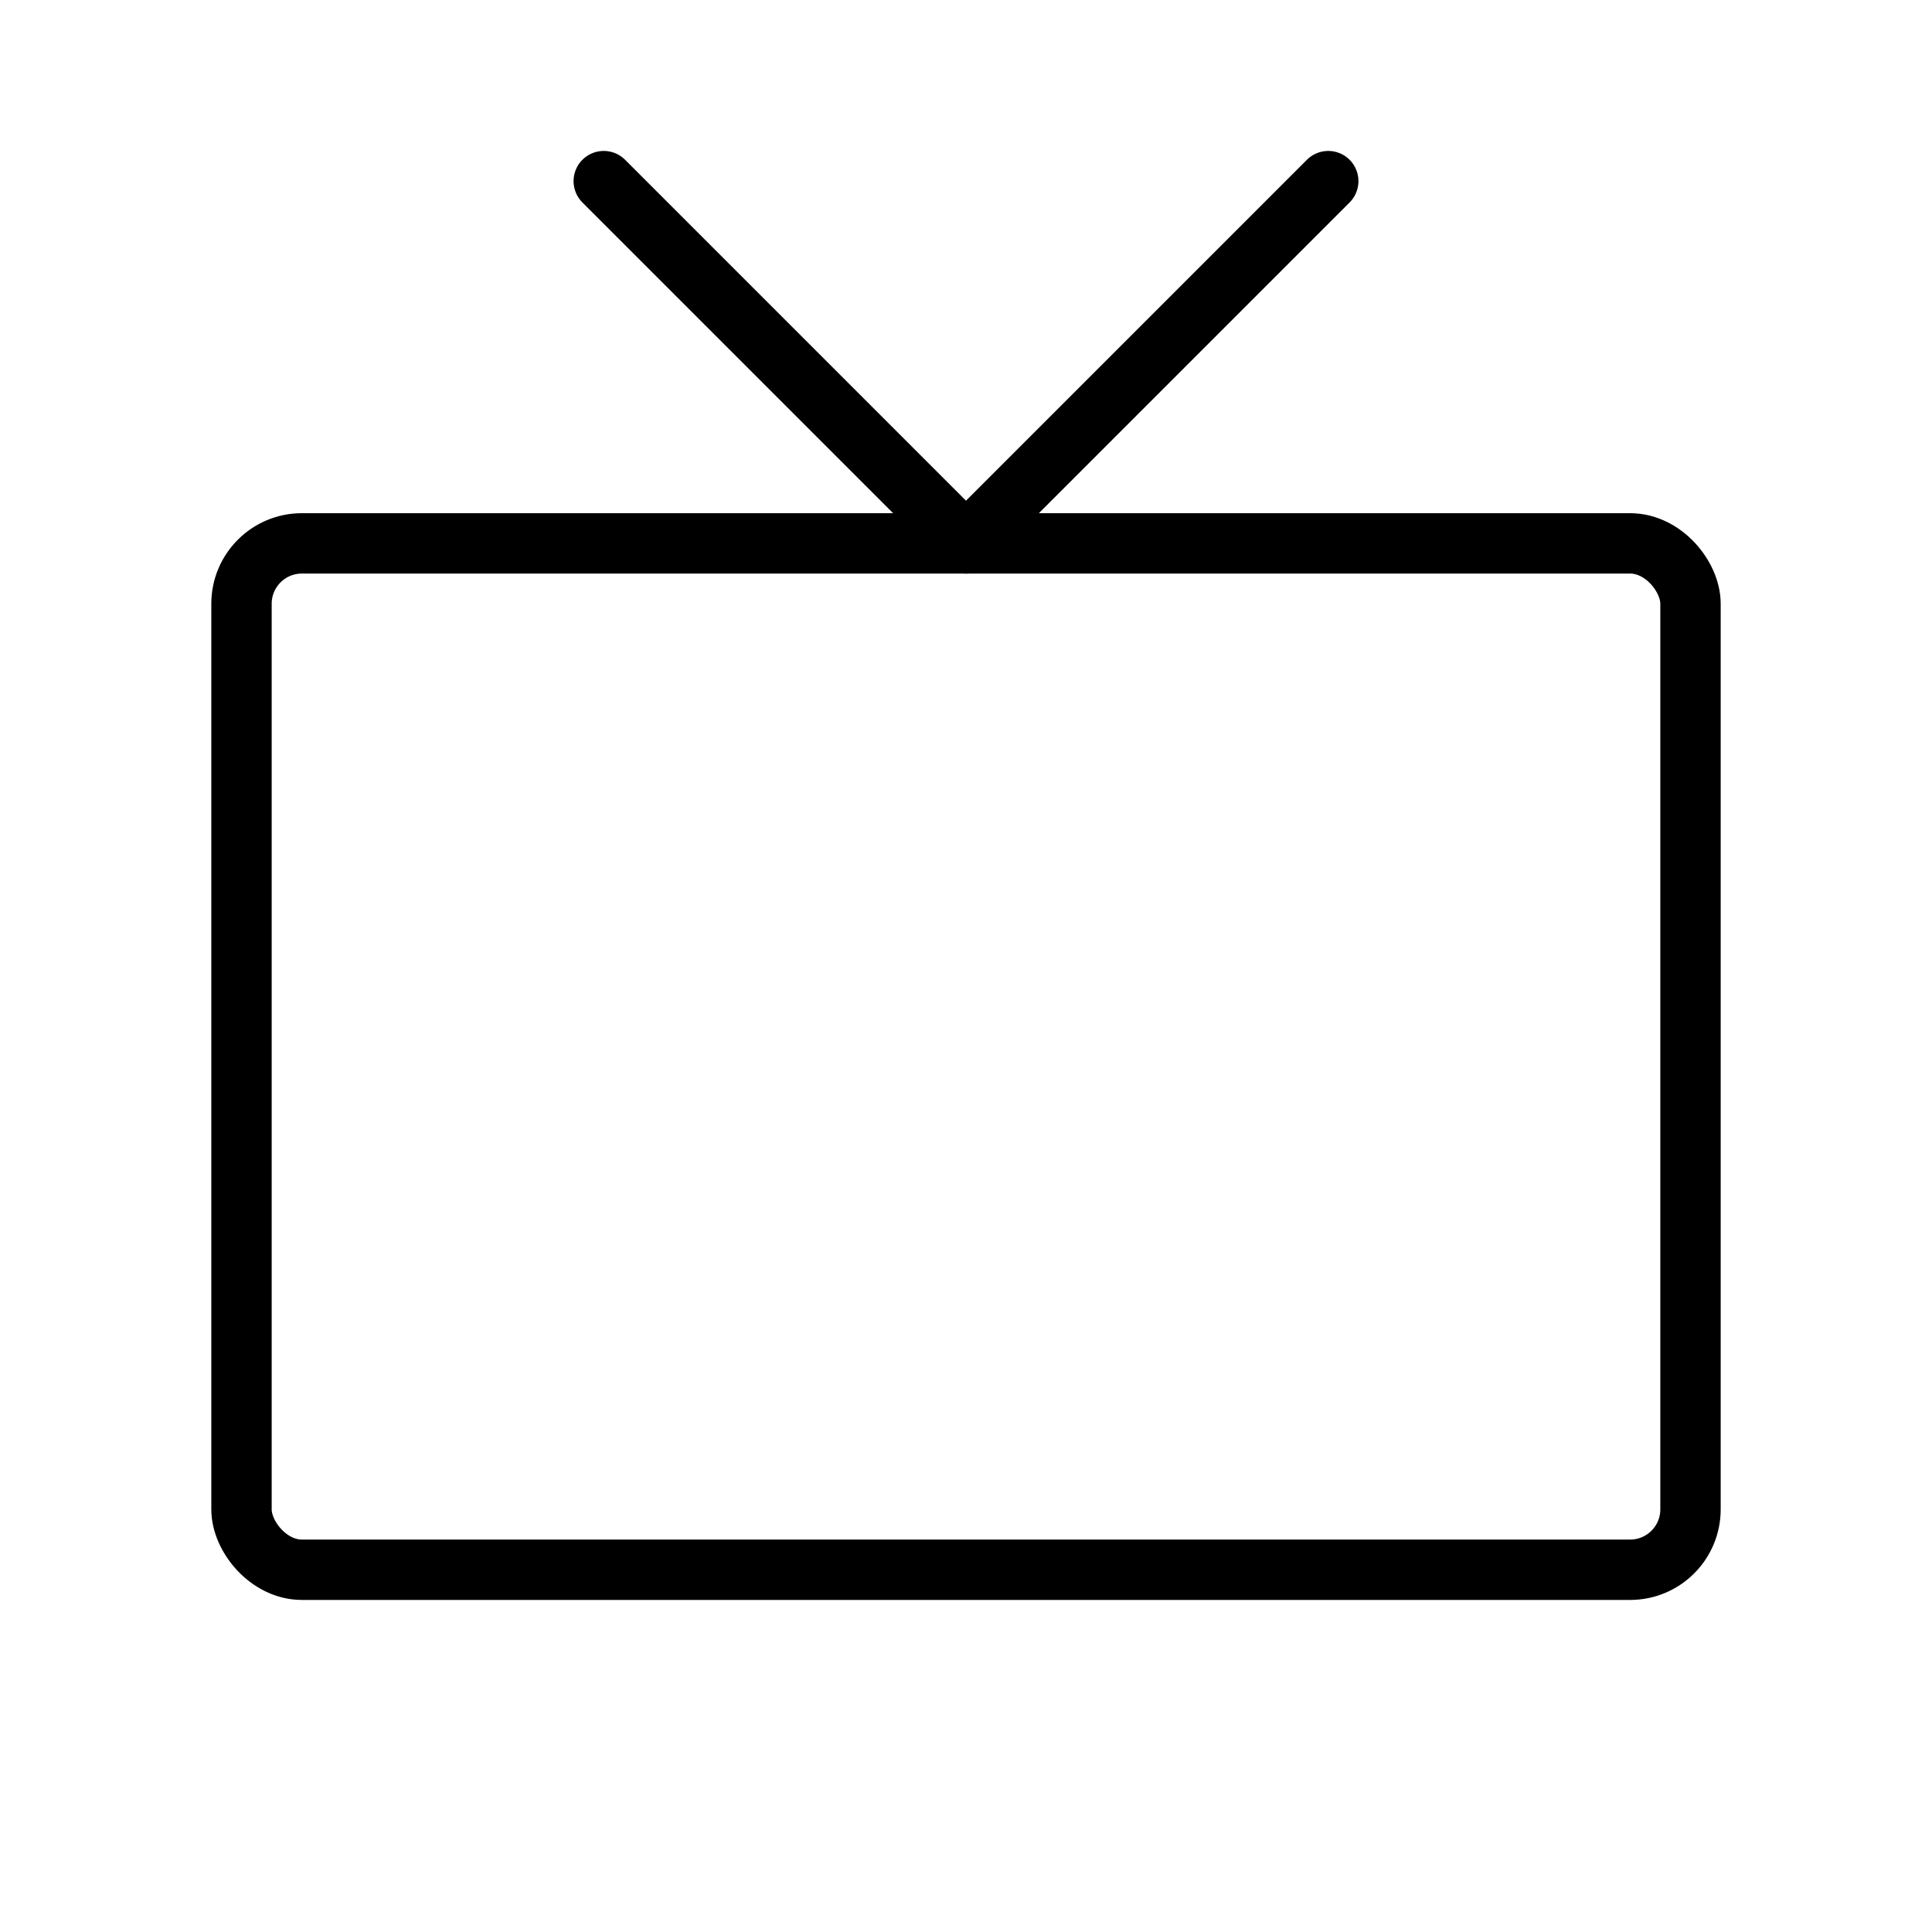
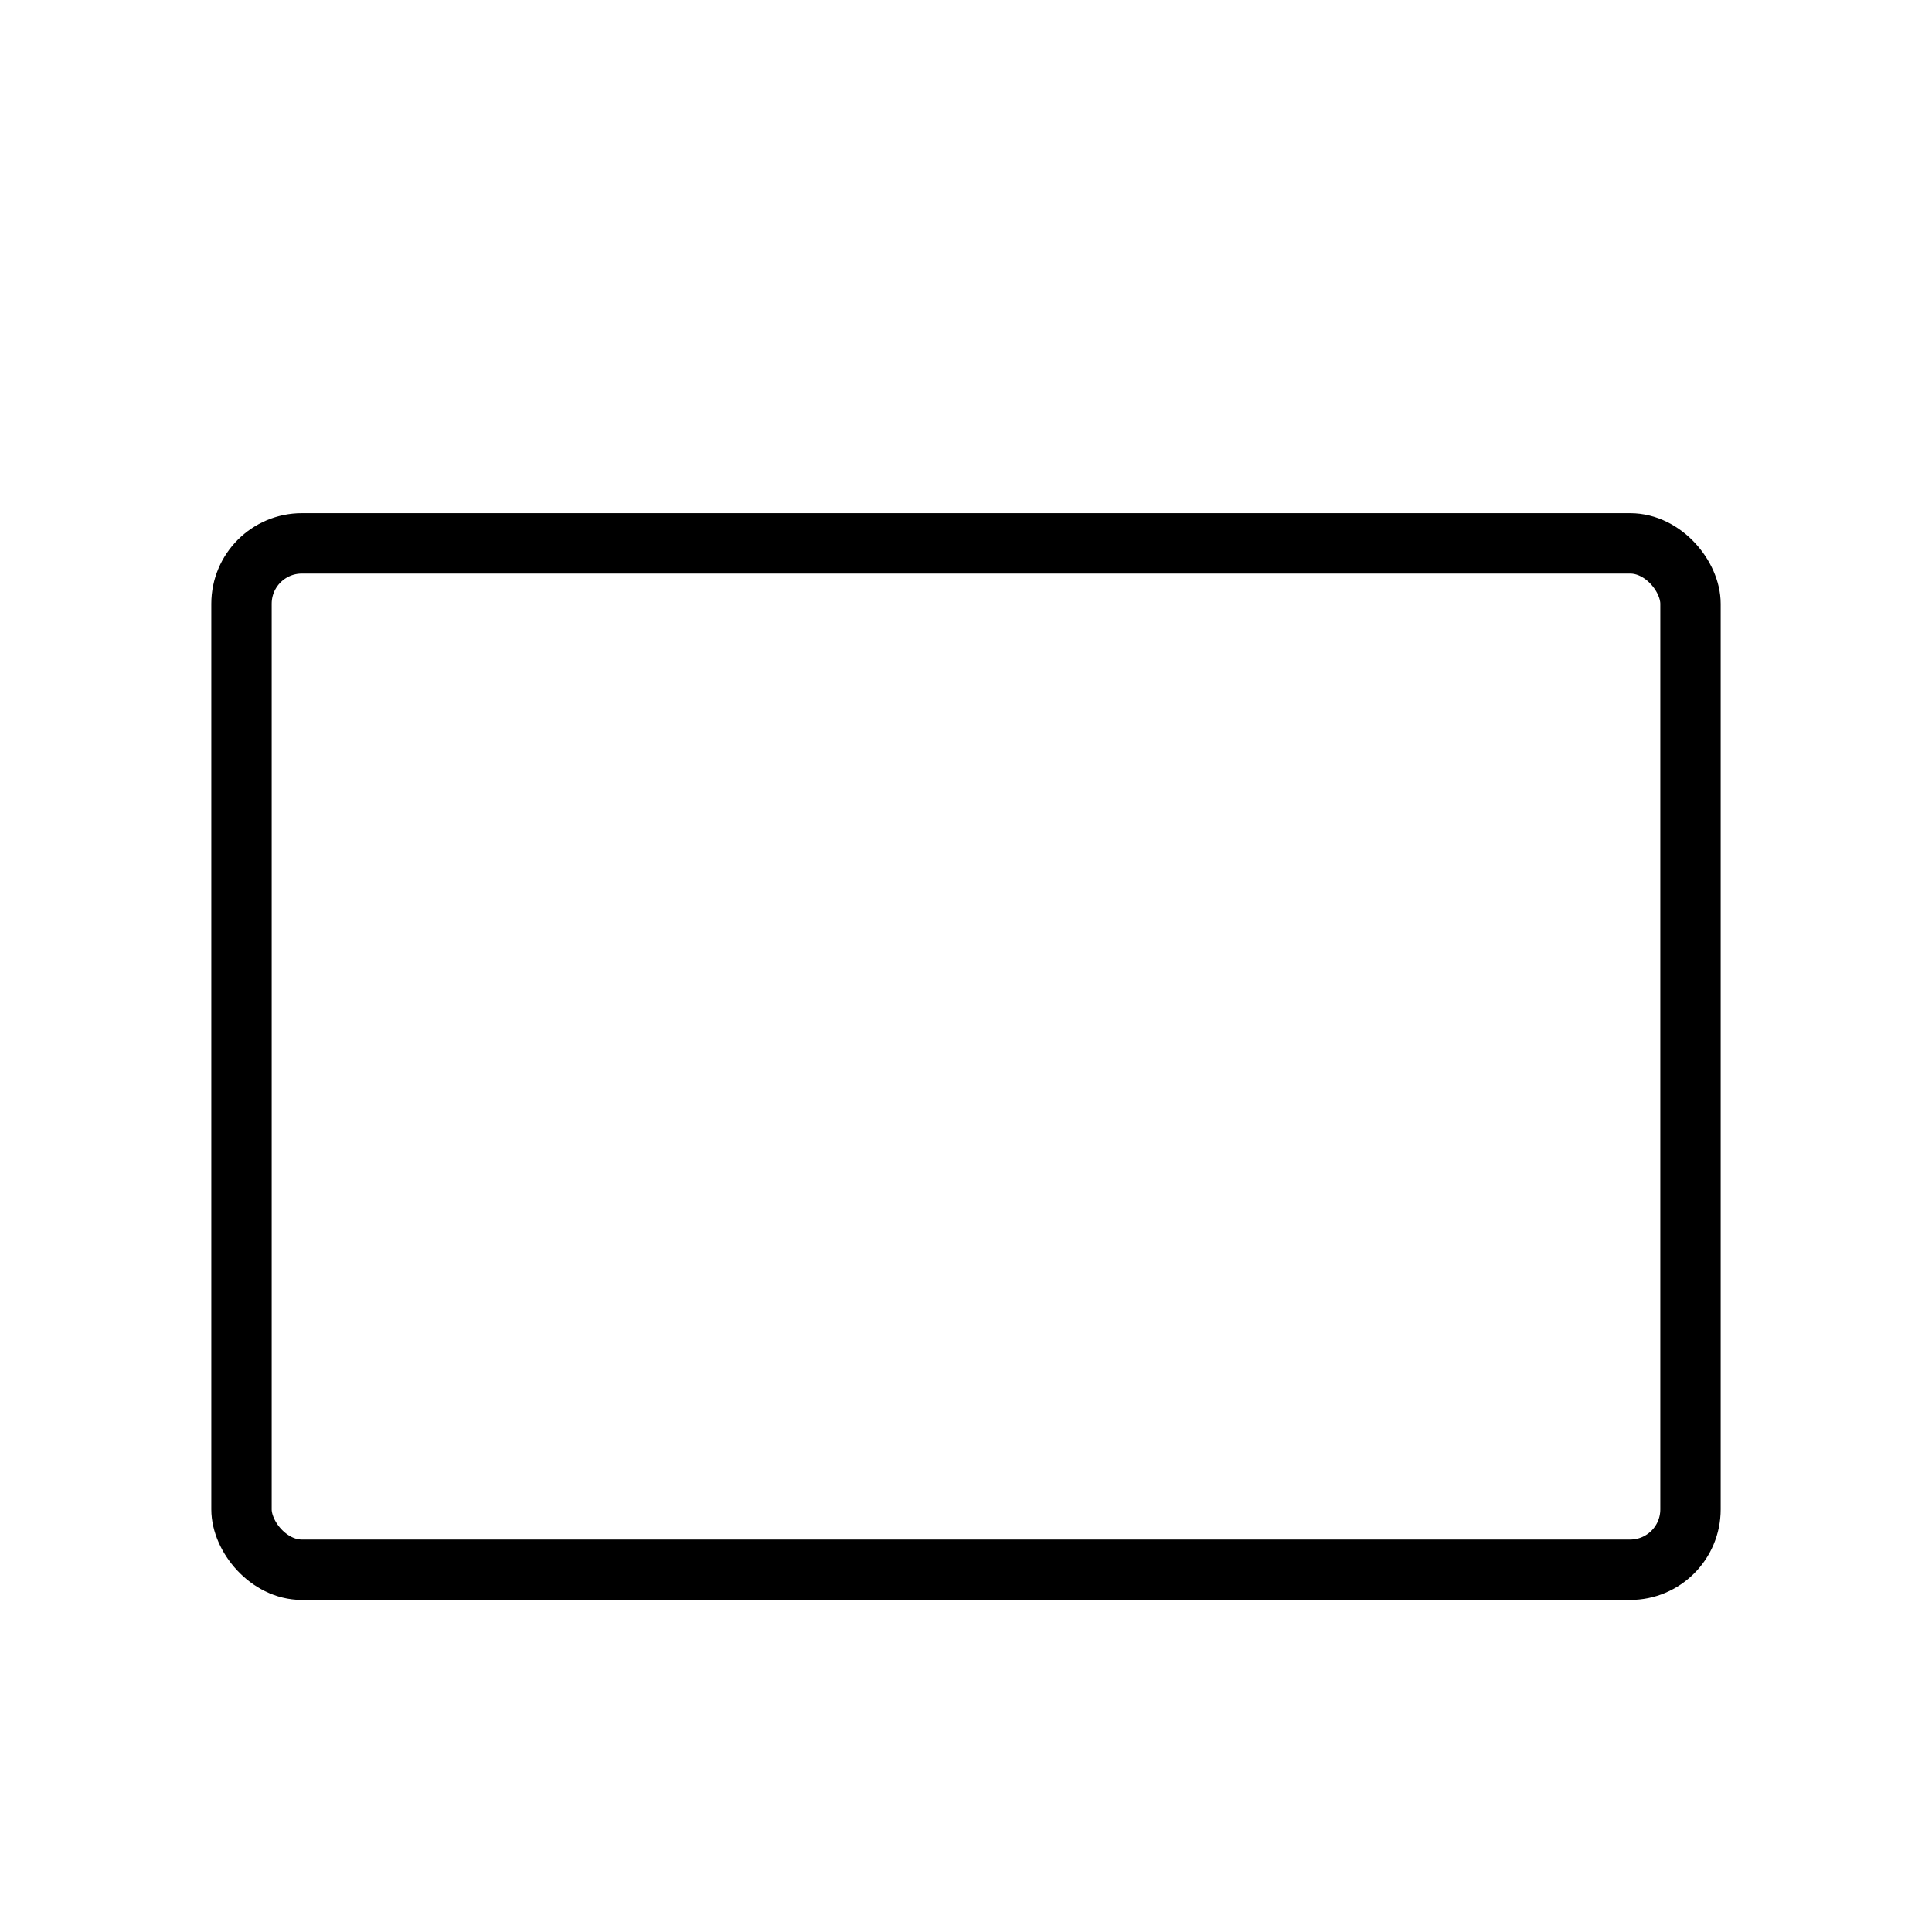
<svg xmlns="http://www.w3.org/2000/svg" viewBox="0 0 256 256">
-   <rect width="256" height="256" fill="none" />
  <rect x="32" y="72" width="192" height="136" rx="8" fill="none" stroke="currentColor" stroke-linecap="round" stroke-linejoin="round" stroke-width="8" />
-   <polyline points="80 24 128 72 176 24" fill="none" stroke="currentColor" stroke-linecap="round" stroke-linejoin="round" stroke-width="8" />
</svg>